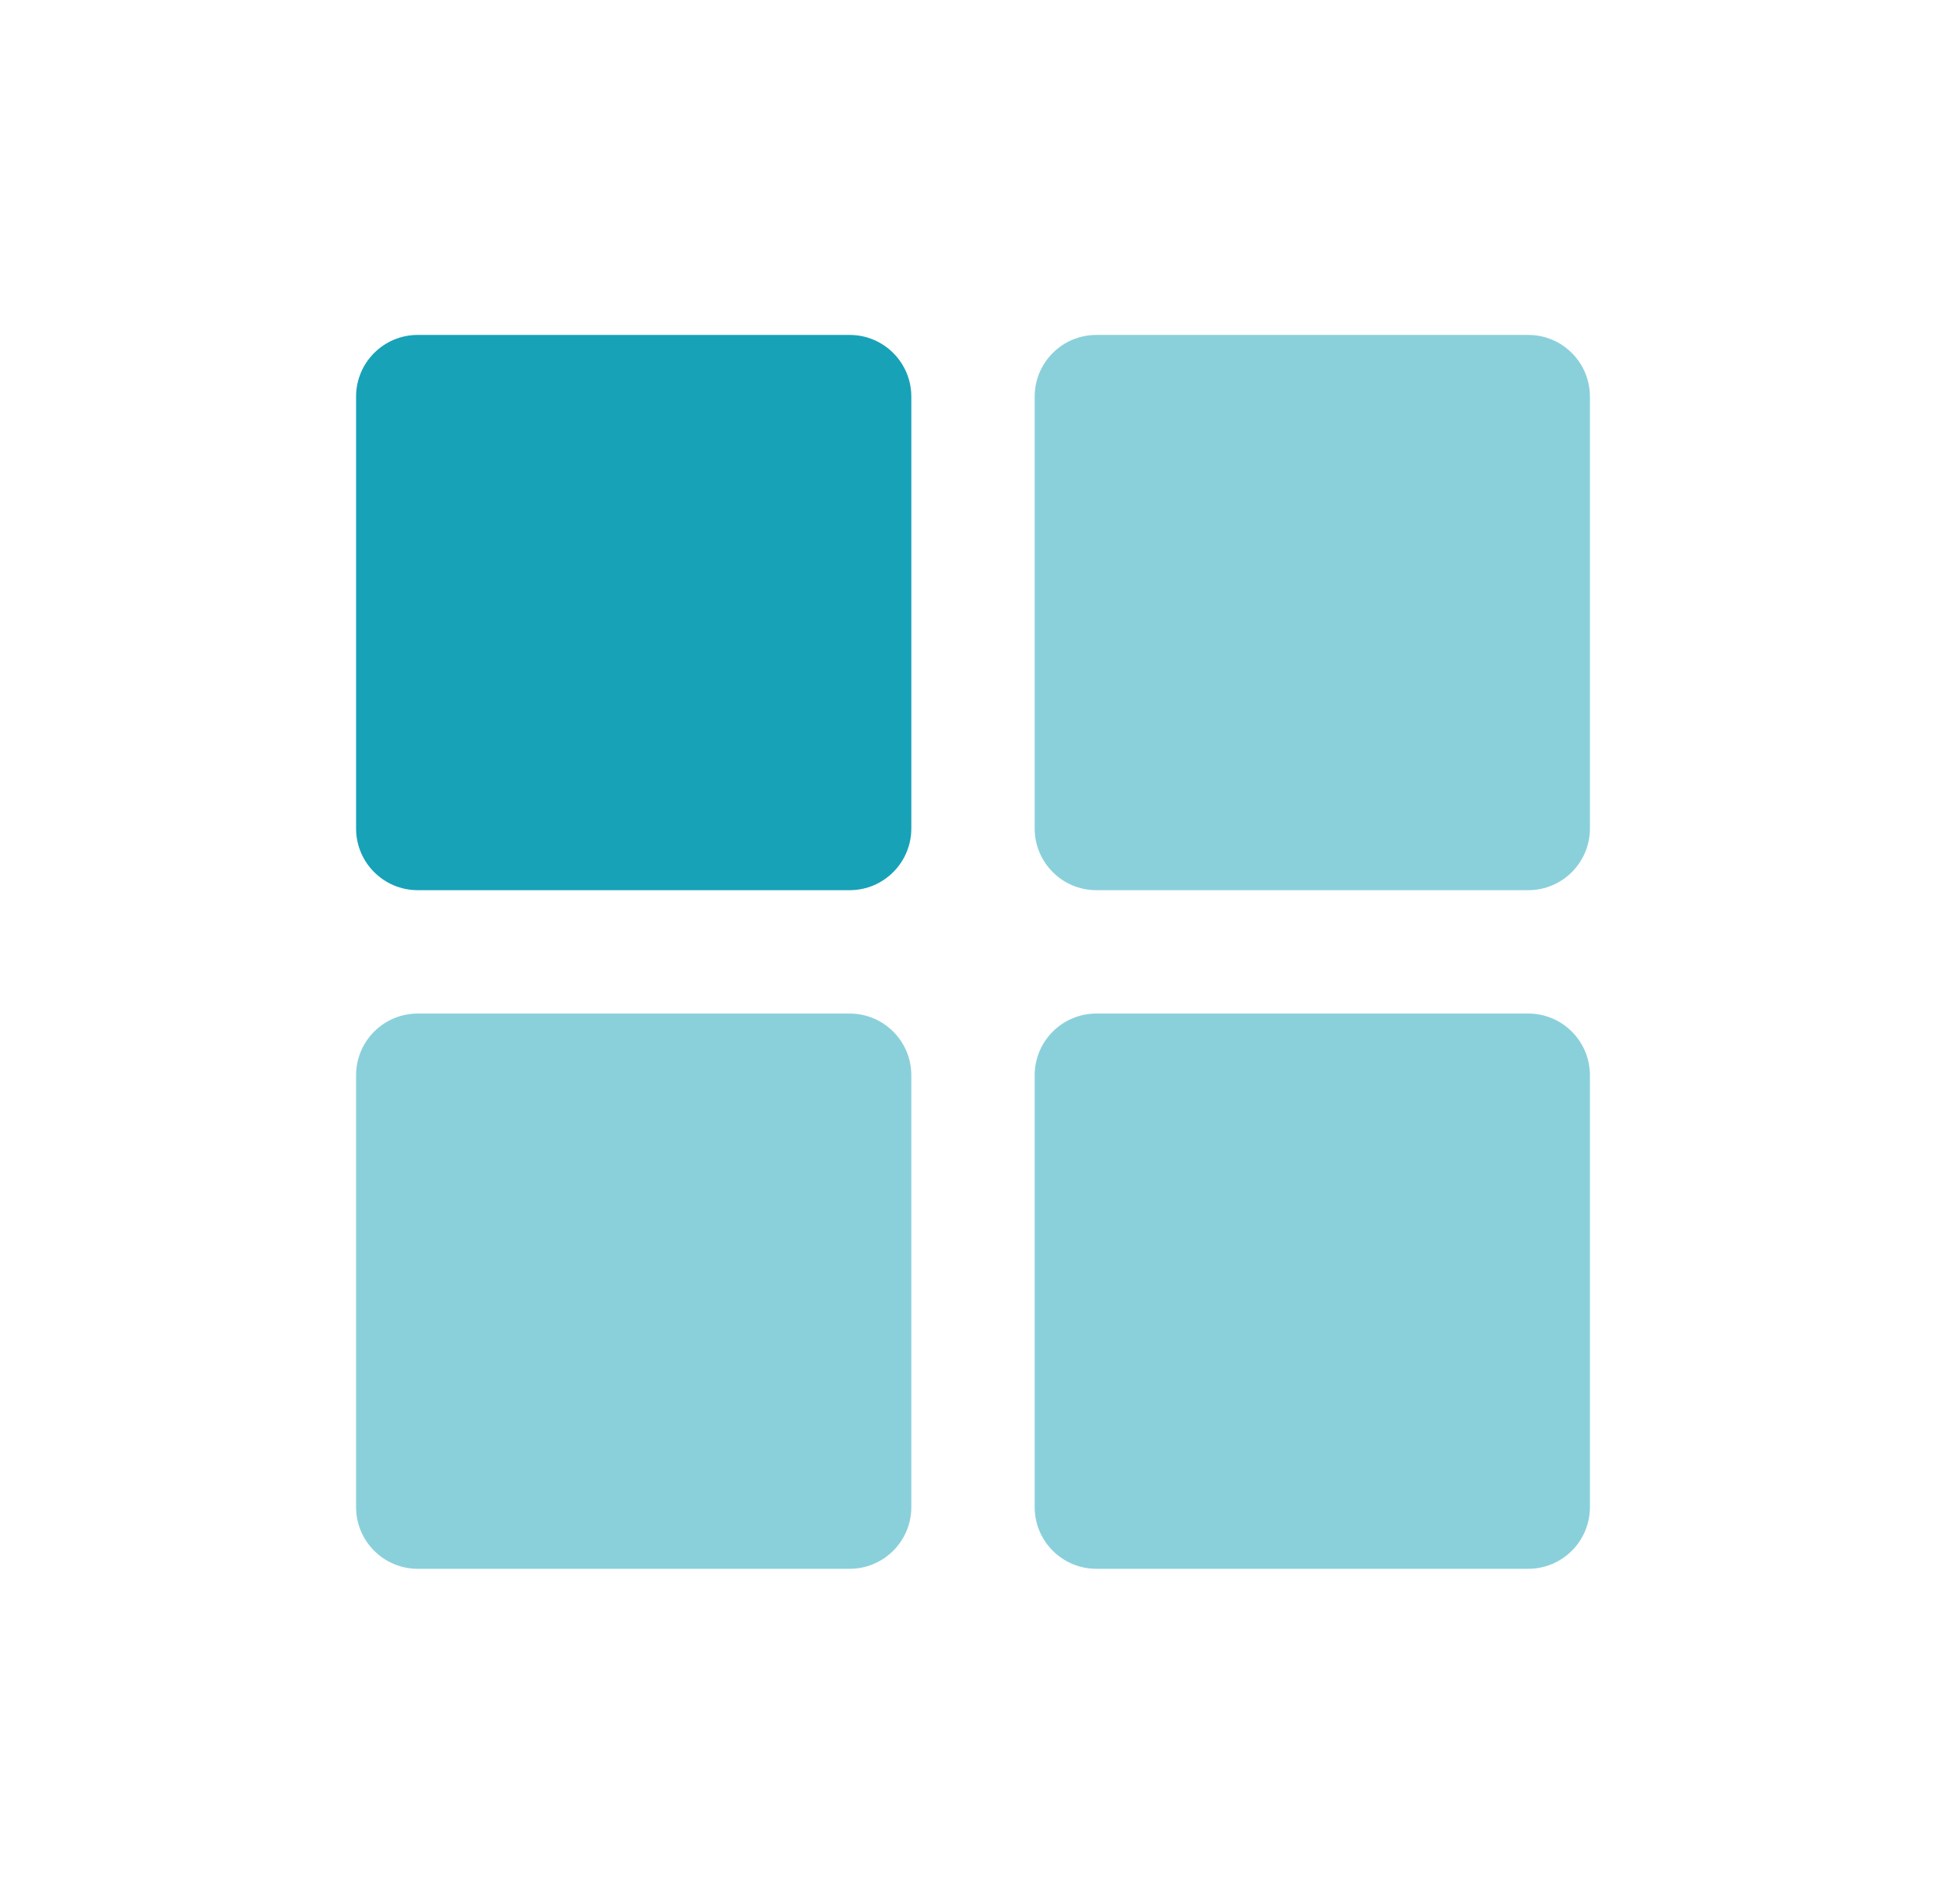
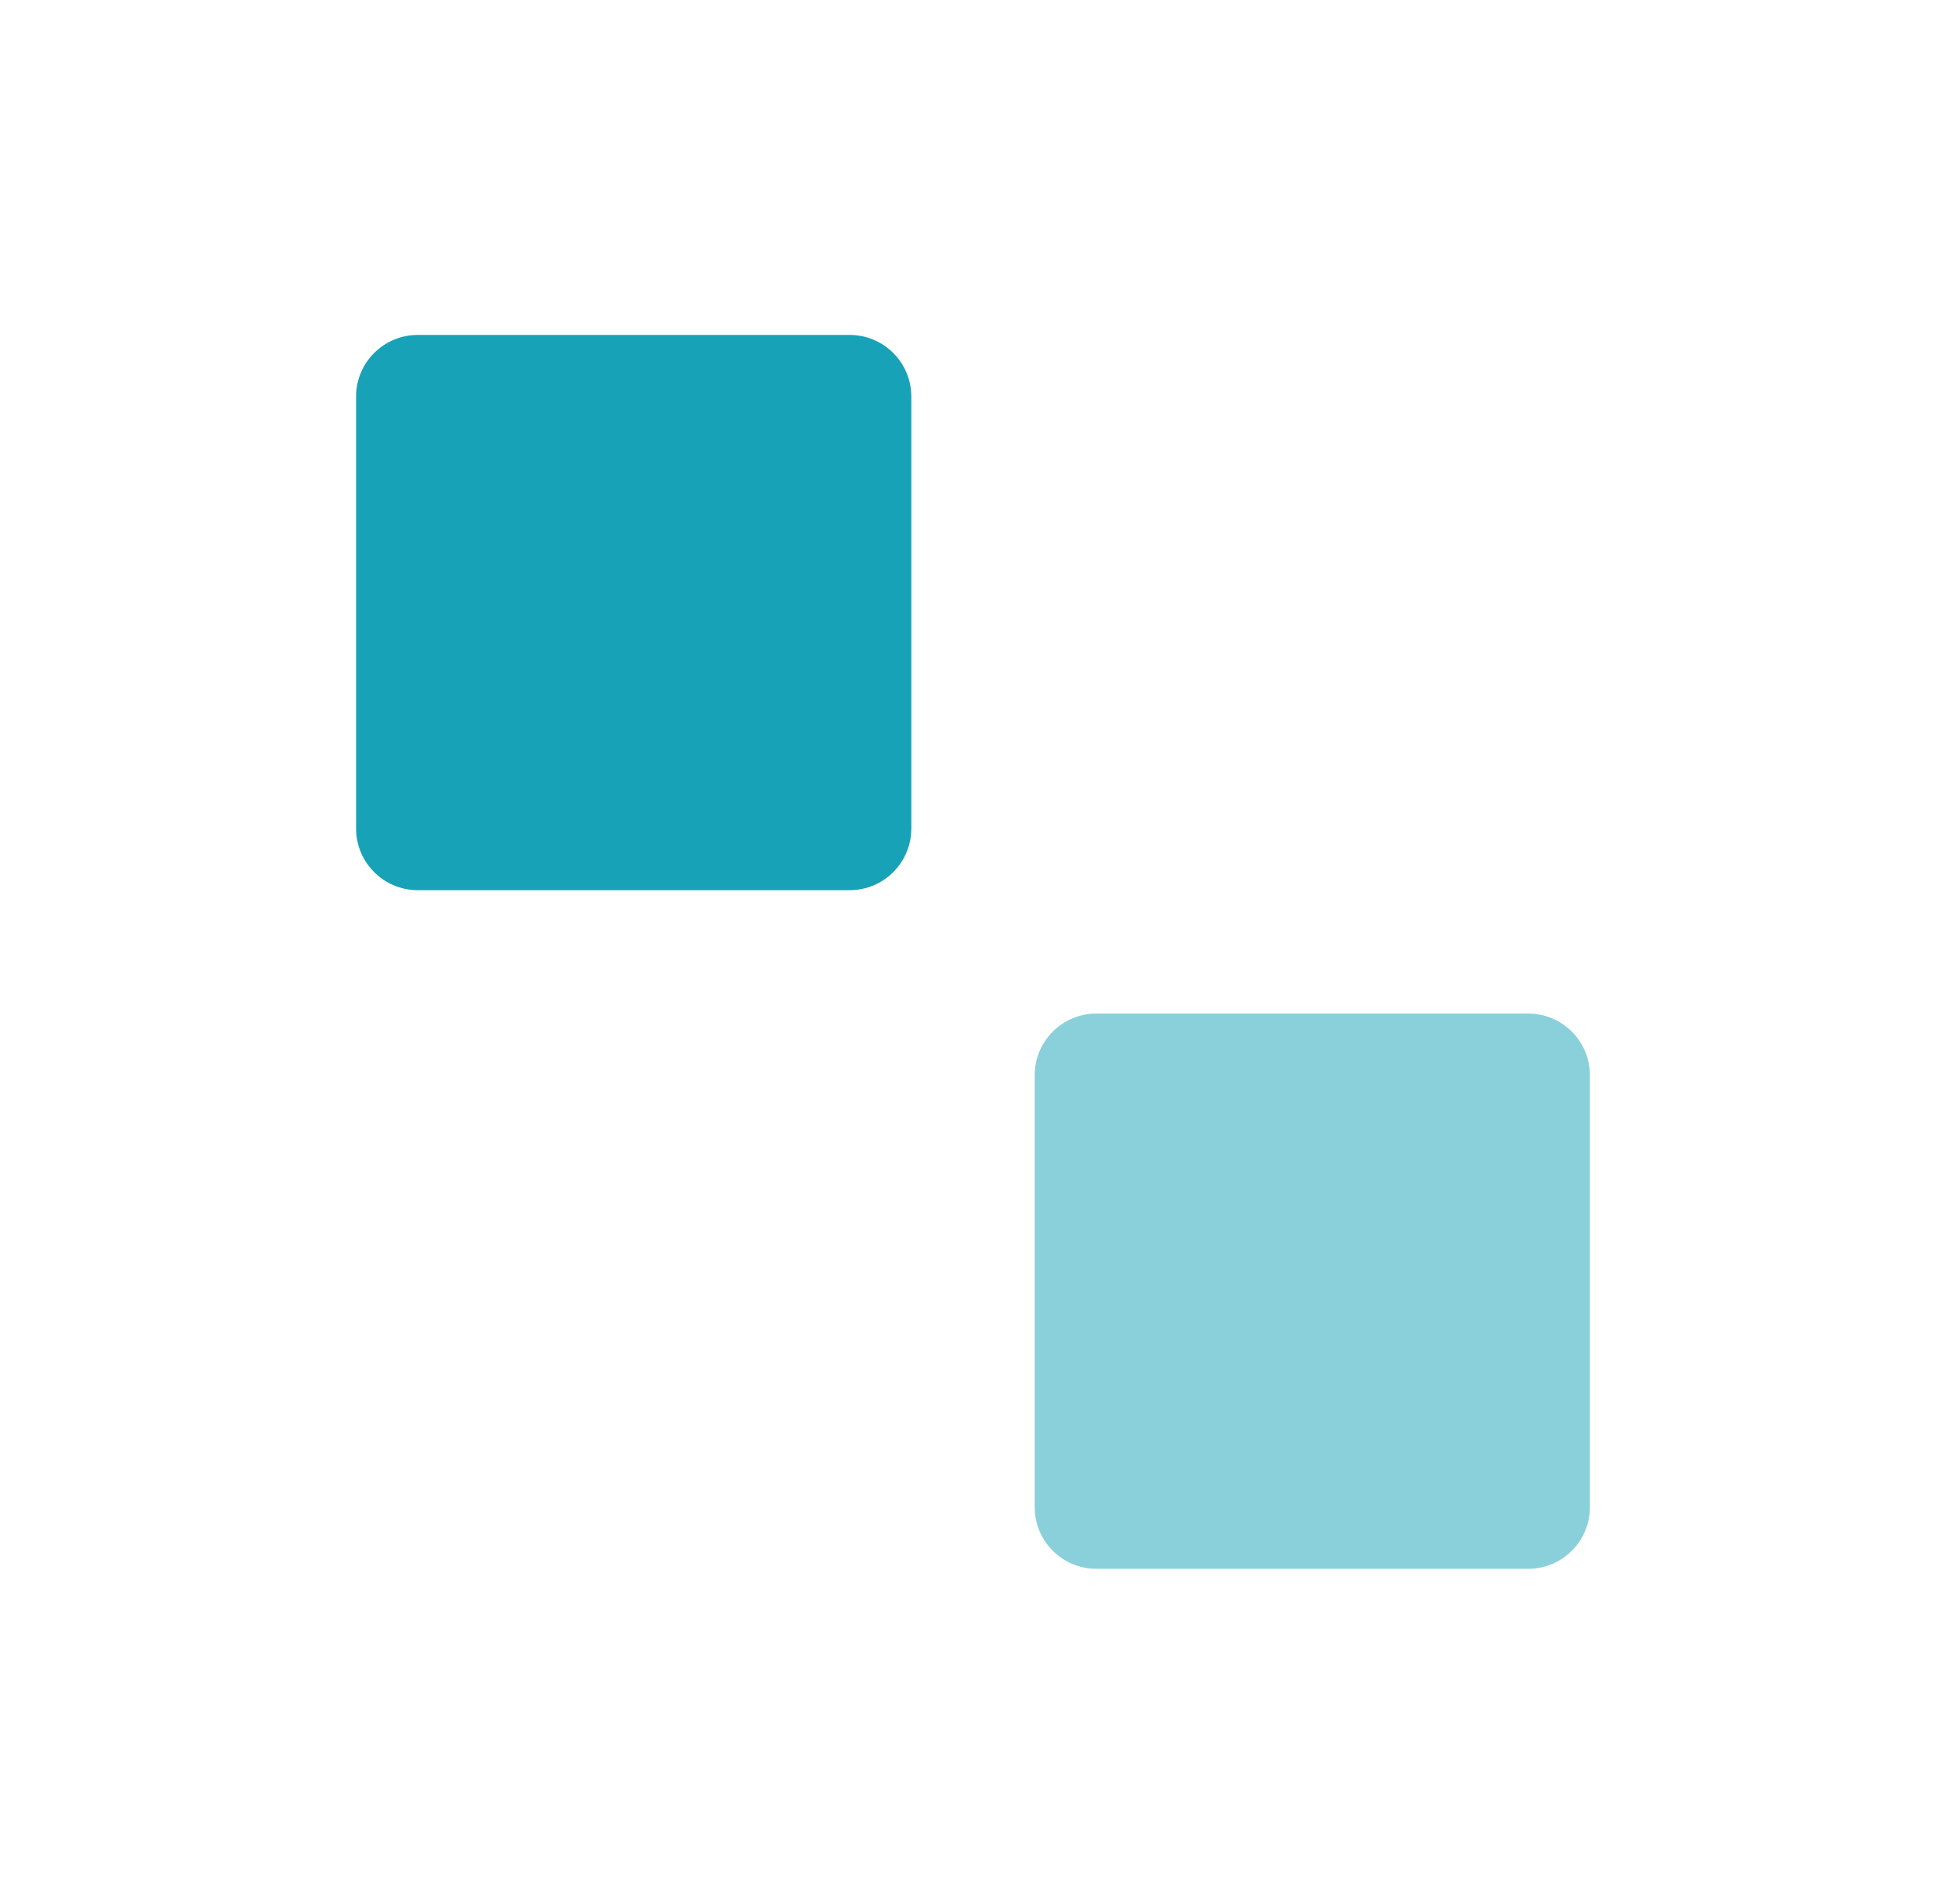
<svg xmlns="http://www.w3.org/2000/svg" width="46" height="45" viewBox="0 0 46 45" fill="none">
  <path d="M20.084 7.917H9.875C9.07 7.917 8.417 8.57 8.417 9.375V19.583C8.417 20.389 9.07 21.042 9.875 21.042H20.084C20.889 21.042 21.542 20.389 21.542 19.583V9.375C21.542 8.57 20.889 7.917 20.084 7.917Z" fill="#17A2B8" />
-   <path opacity="0.5" d="M20.084 23.958H9.875C9.07 23.958 8.417 24.611 8.417 25.417V35.625C8.417 36.43 9.07 37.083 9.875 37.083H20.084C20.889 37.083 21.542 36.43 21.542 35.625V25.417C21.542 24.611 20.889 23.958 20.084 23.958Z" fill="#17A2B8" />
-   <path opacity="0.5" d="M36.125 7.917H25.916C25.111 7.917 24.458 8.57 24.458 9.375V19.583C24.458 20.389 25.111 21.042 25.916 21.042H36.125C36.93 21.042 37.583 20.389 37.583 19.583V9.375C37.583 8.57 36.93 7.917 36.125 7.917Z" fill="#17A2B8" />
  <path opacity="0.5" d="M36.125 23.958H25.916C25.111 23.958 24.458 24.611 24.458 25.417V35.625C24.458 36.43 25.111 37.083 25.916 37.083H36.125C36.93 37.083 37.583 36.43 37.583 35.625V25.417C37.583 24.611 36.93 23.958 36.125 23.958Z" fill="#17A2B8" />
</svg>